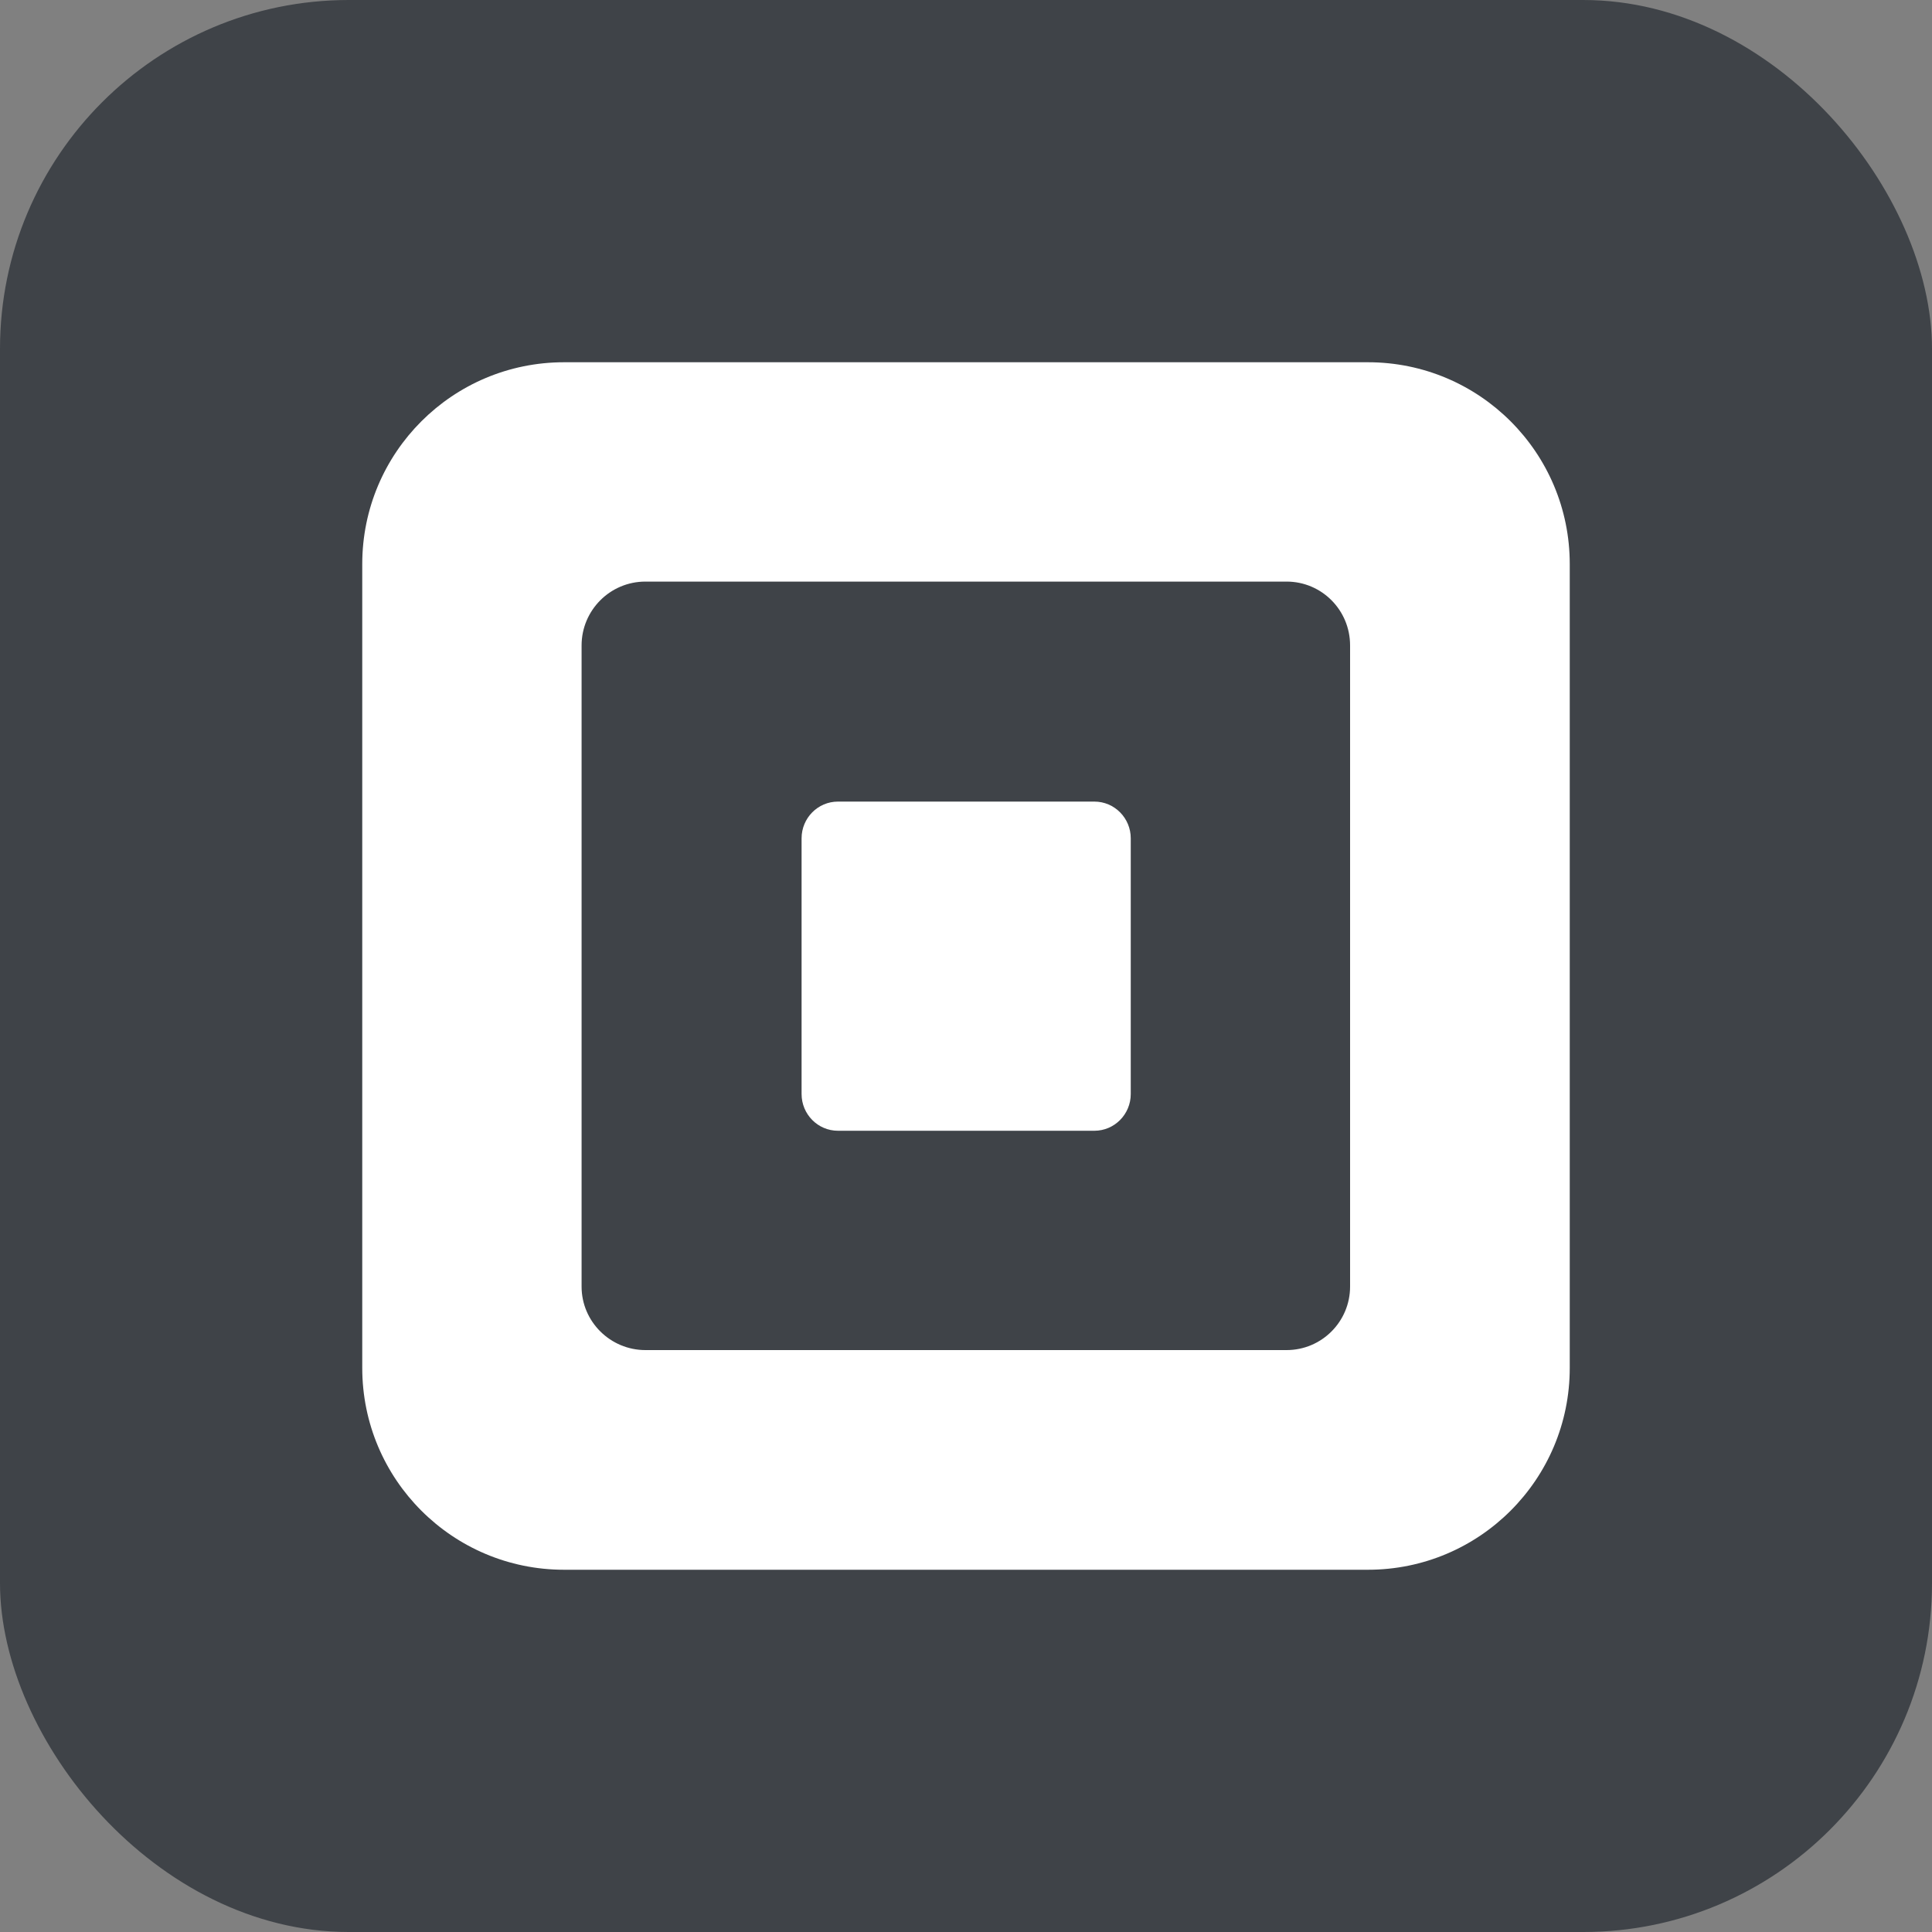
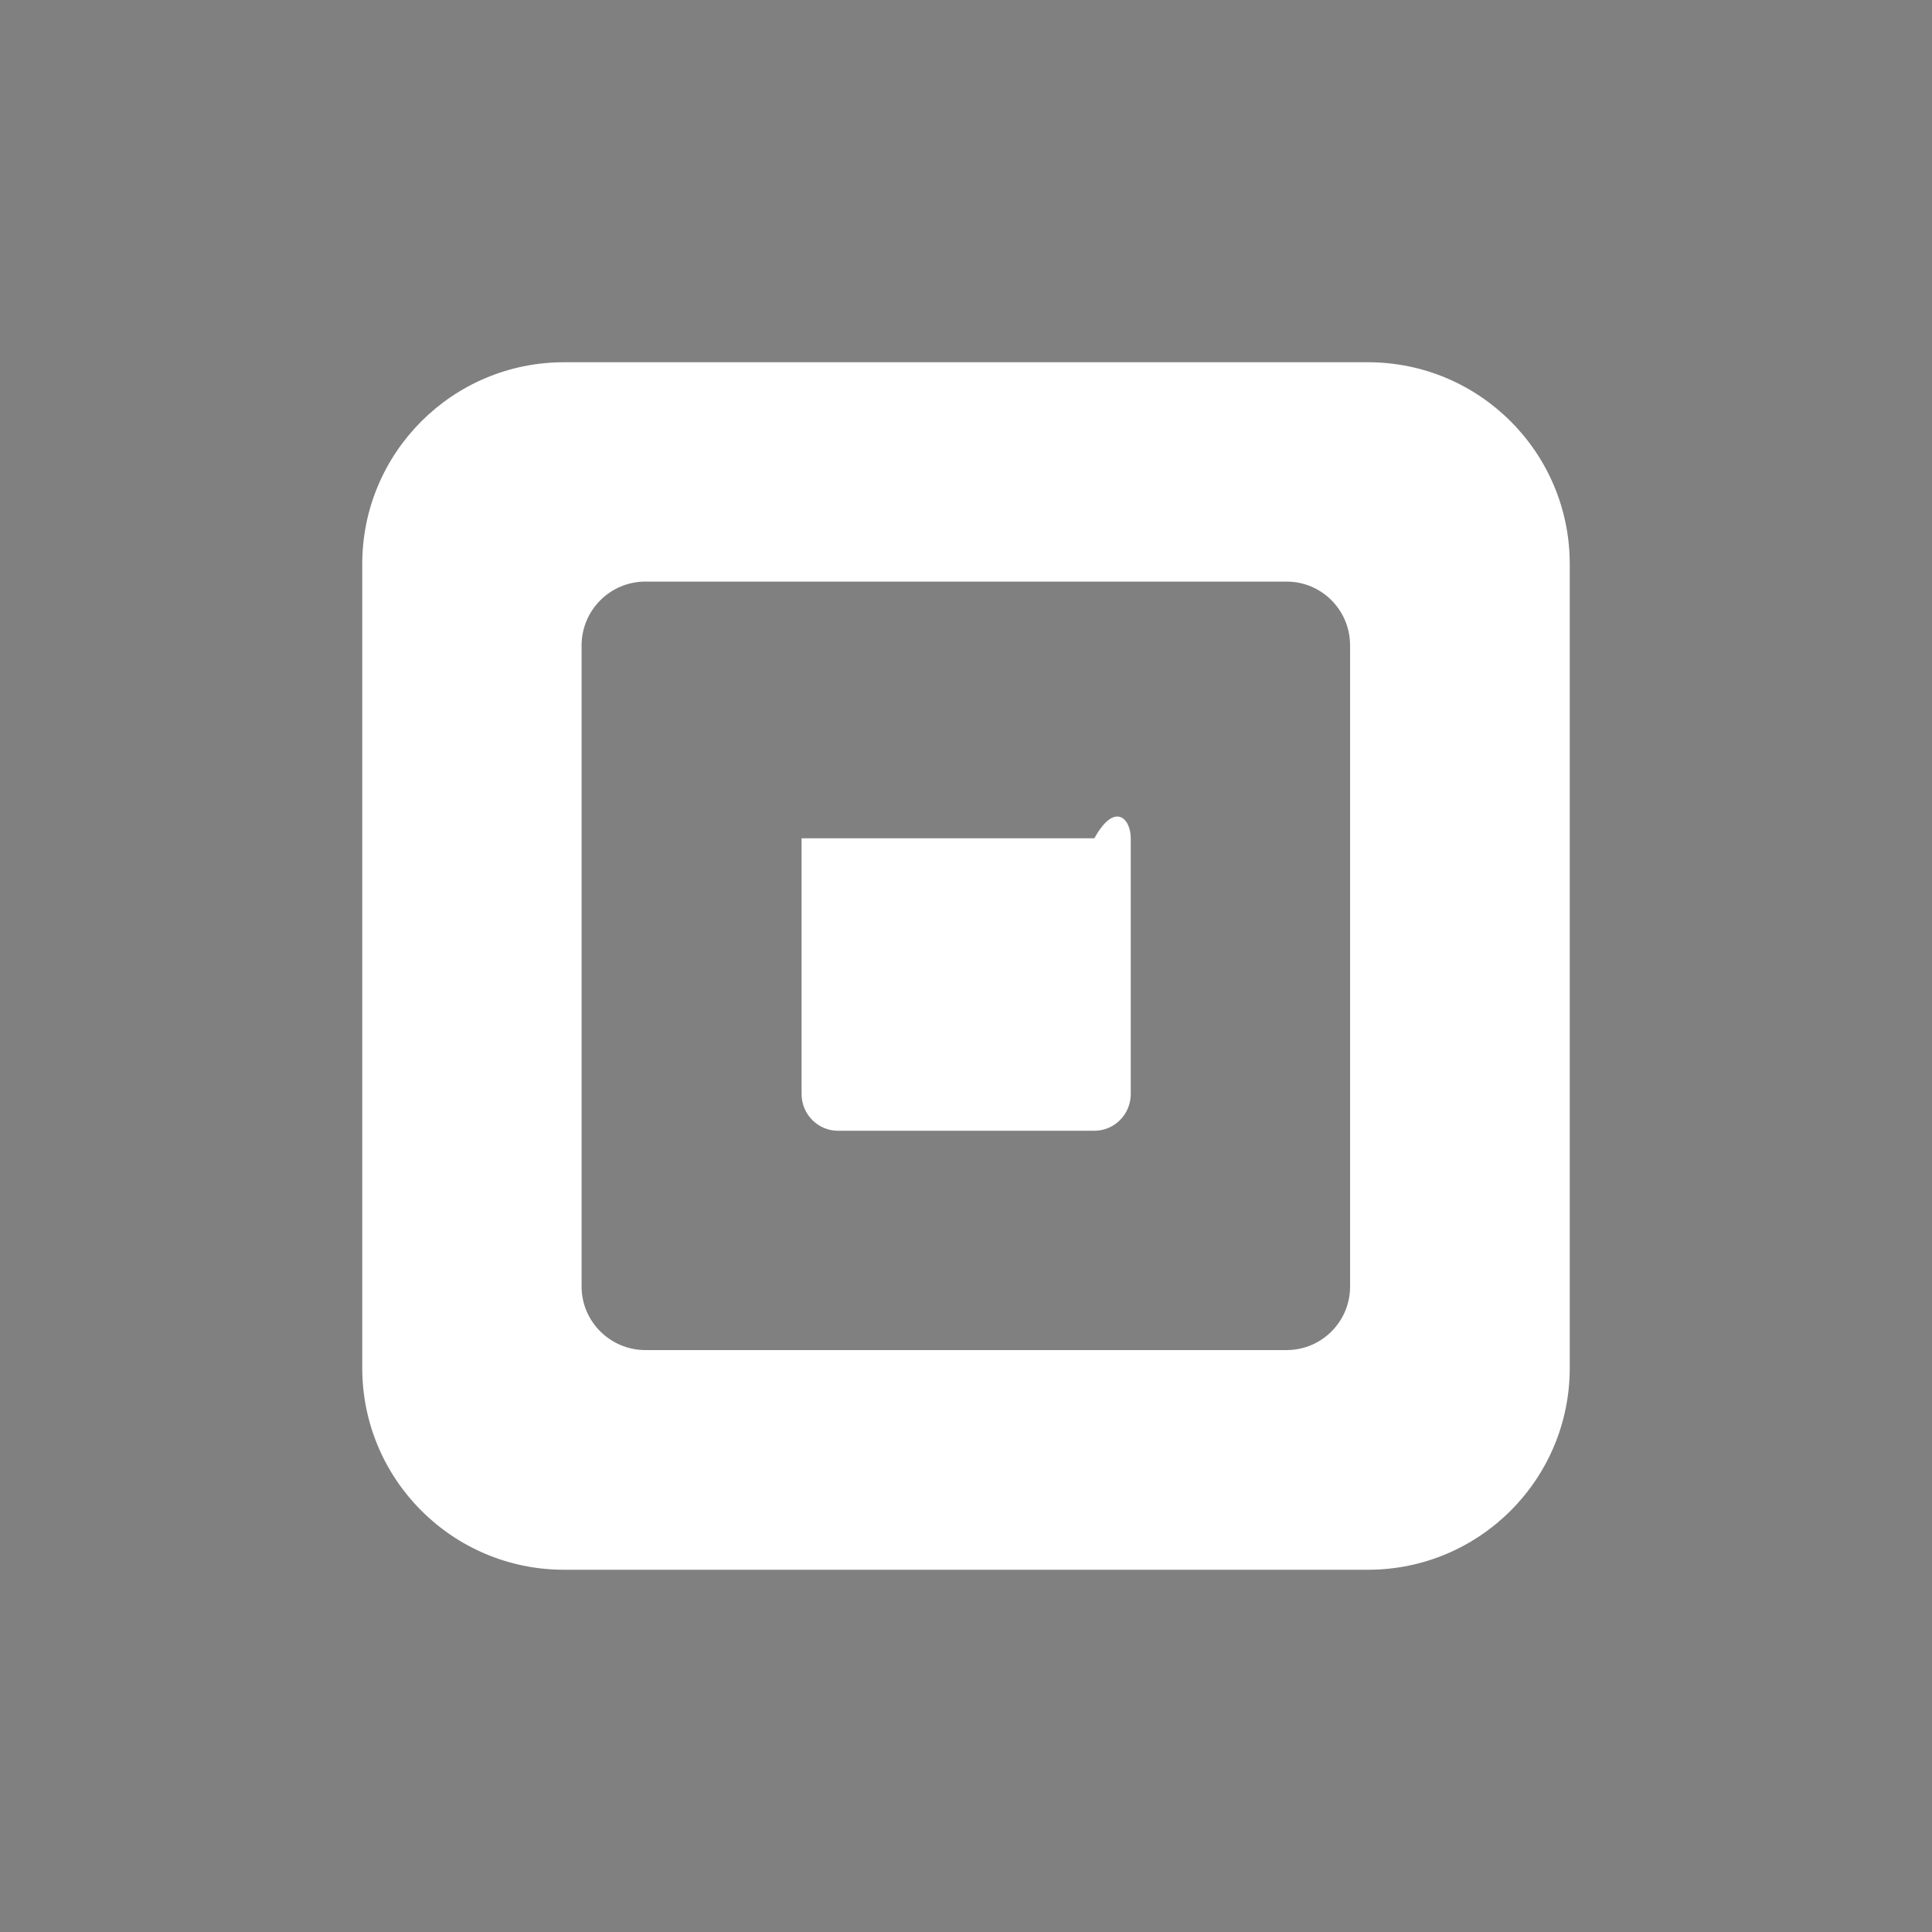
<svg xmlns="http://www.w3.org/2000/svg" width="720" height="720" viewBox="0 0 720 720" fill="none">
  <rect x="0" y="0" width="720" height="720" fill="#808080" stroke="none" />
-   <rect width="720" height="720" rx="130" fill="#3F4348" />
  <path d="M509.794 135H210.205C168.658 135 135 168.658 135 210.205V509.794C135 551.342 168.658 585 210.205 585H509.794C551.342 585 585 551.342 585 509.794V210.205C585 168.658 551.342 135 509.794 135ZM503.137 479.466C503.137 492.534 492.534 503.137 479.466 503.137H240.534C227.466 503.137 216.74 492.534 216.74 479.466V240.534C216.74 227.466 227.342 216.74 240.534 216.74H479.466C492.534 216.74 503.137 227.342 503.137 240.534V479.466Z" fill="white" />
-   <path d="M312.288 421.4C304.768 421.4 298.727 415.235 298.727 407.715V312.413C298.727 304.893 304.768 298.729 312.288 298.729H407.836C415.357 298.729 421.398 304.893 421.398 312.413V407.715C421.398 415.235 415.357 421.4 407.836 421.4H312.288Z" fill="white" />
+   <path d="M312.288 421.4C304.768 421.4 298.727 415.235 298.727 407.715V312.413H407.836C415.357 298.729 421.398 304.893 421.398 312.413V407.715C421.398 415.235 415.357 421.4 407.836 421.4H312.288Z" fill="white" />
</svg>